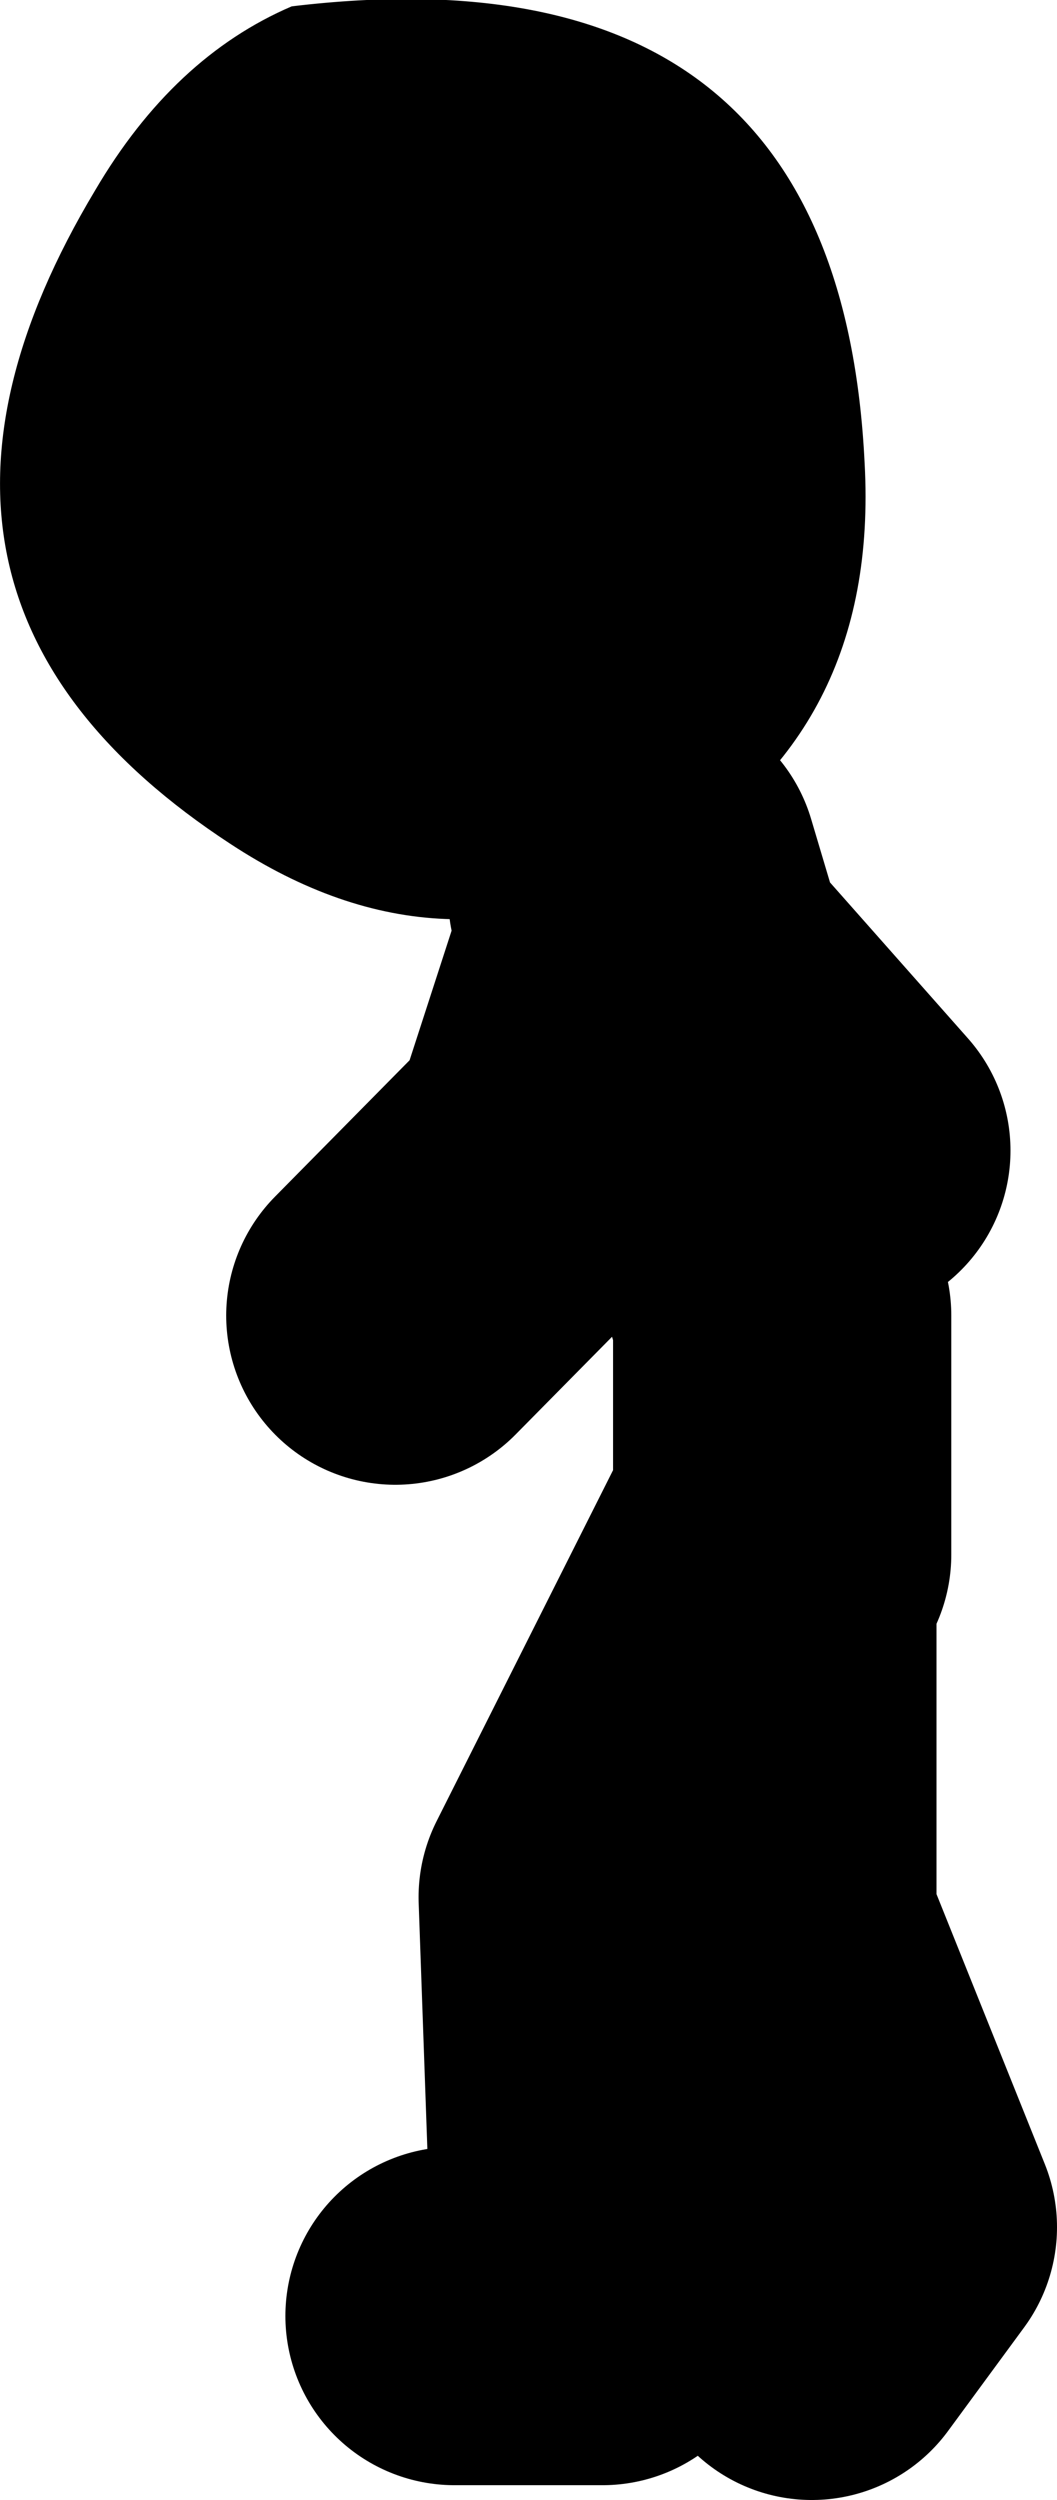
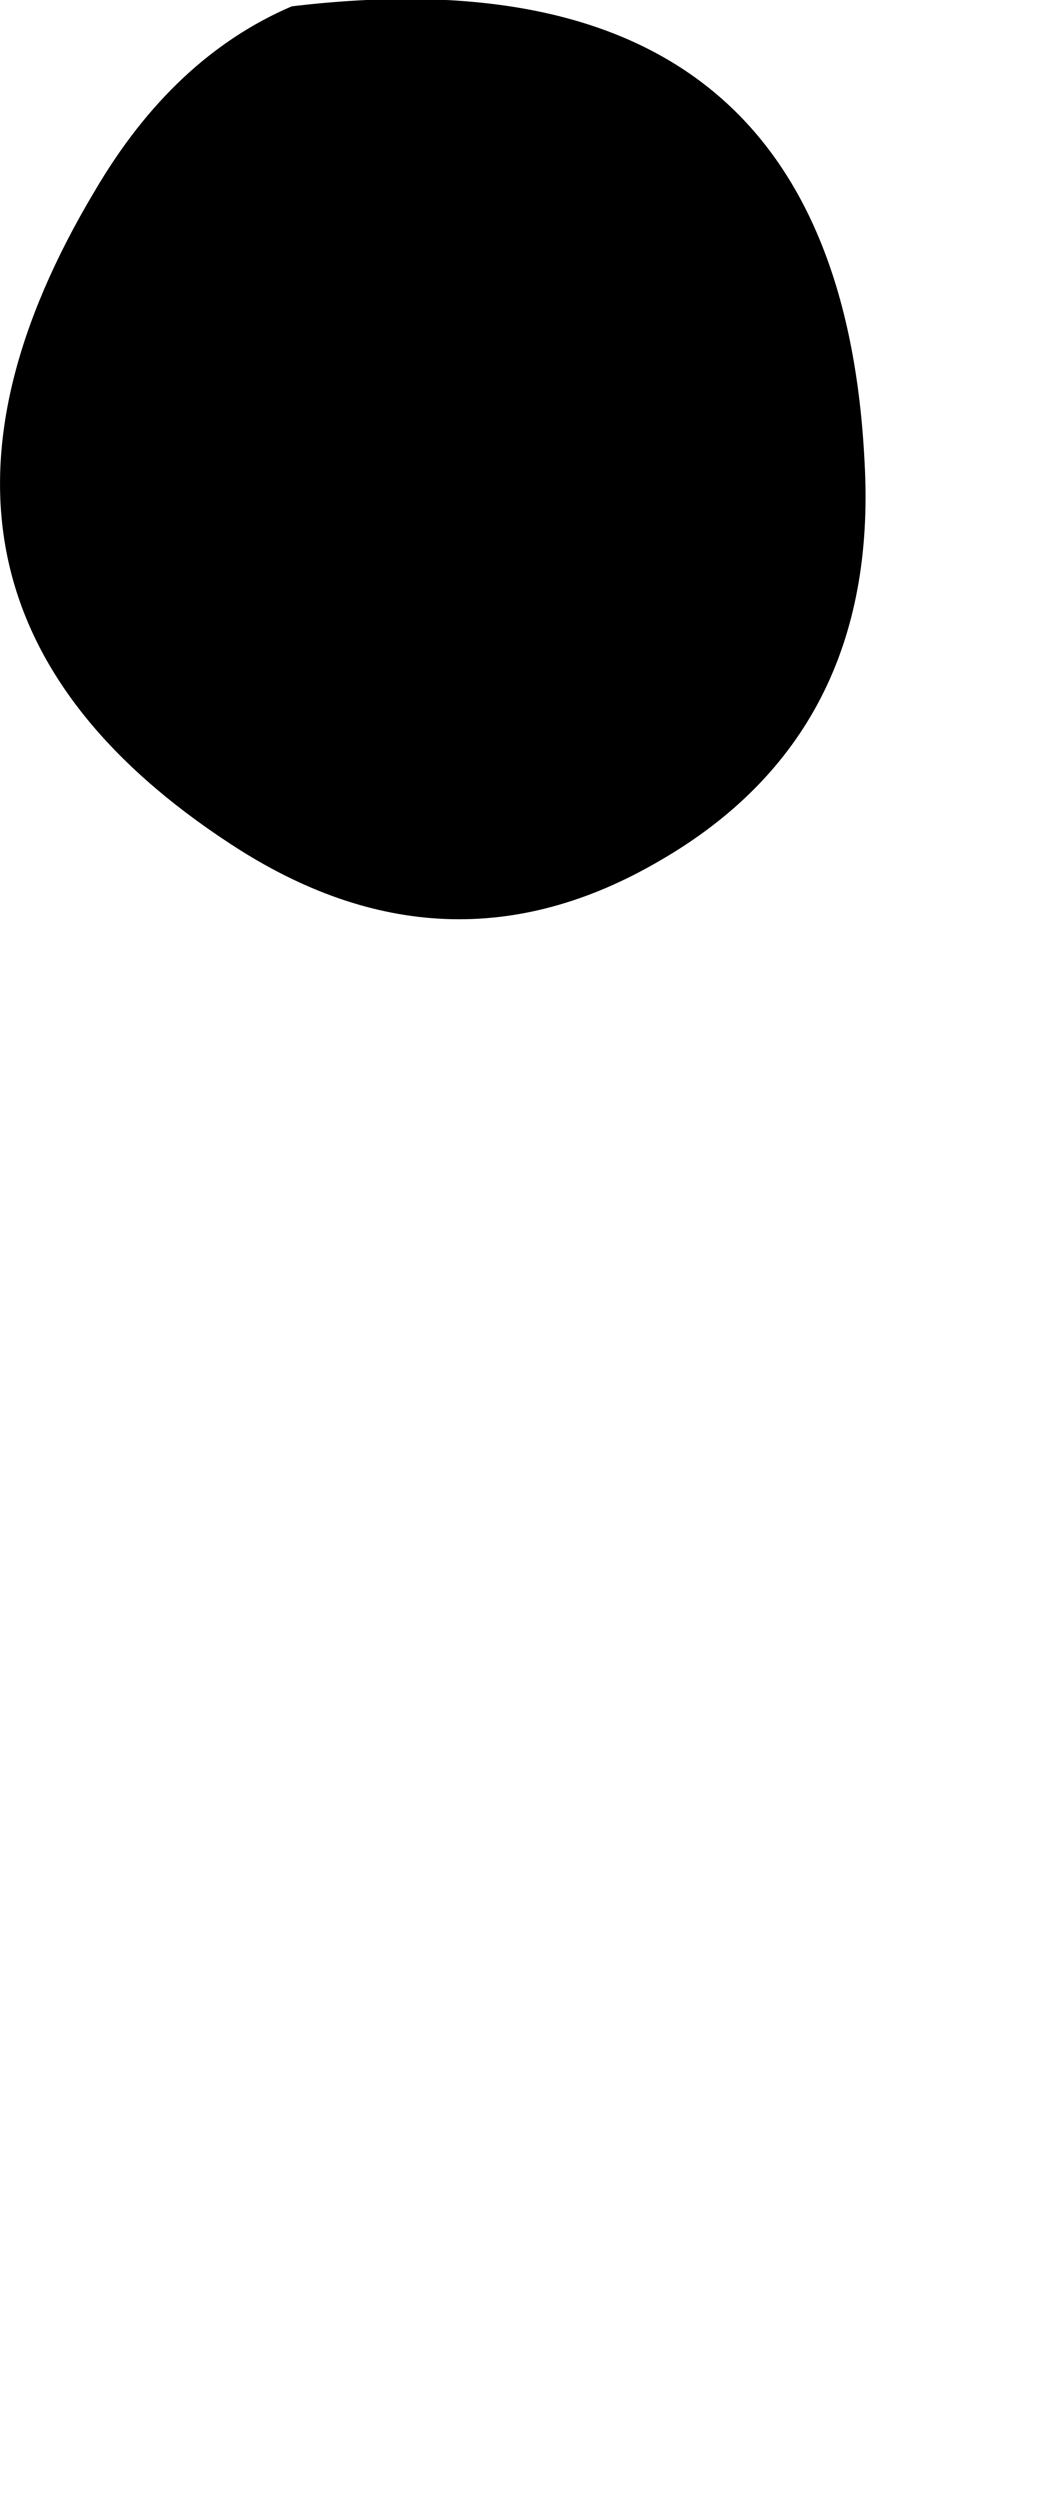
<svg xmlns="http://www.w3.org/2000/svg" height="59.1px" width="25.0px">
  <g transform="matrix(1.0, 0.0, 0.0, 1.0, 287.45, -31.65)">
-     <path d="M-271.4 54.5 L-272.1 52.15 -272.45 53.3 -271.4 54.5 -267.55 58.85 M-272.85 52.85 L-272.45 53.3 -274.25 58.85 -278.1 62.75 M-268.95 68.4 L-268.95 62.75 -271.4 54.5 M-276.7 86.4 L-273.2 86.4 -273.55 76.5 -269.3 68.05 -269.3 77.2 -266.45 84.3 -268.25 86.75" fill="none" stroke="#000000" stroke-linecap="round" stroke-linejoin="round" stroke-width="8.0" />
    <path d="M-267.0 42.6 Q-266.65 49.0 -271.85 52.0 -276.9 54.95 -282.0 51.6 -290.95 45.75 -285.2 36.15 -283.35 33.0 -280.55 31.8 -267.6 30.25 -267.0 42.6" fill="#000000" fill-rule="evenodd" stroke="none" />
  </g>
</svg>